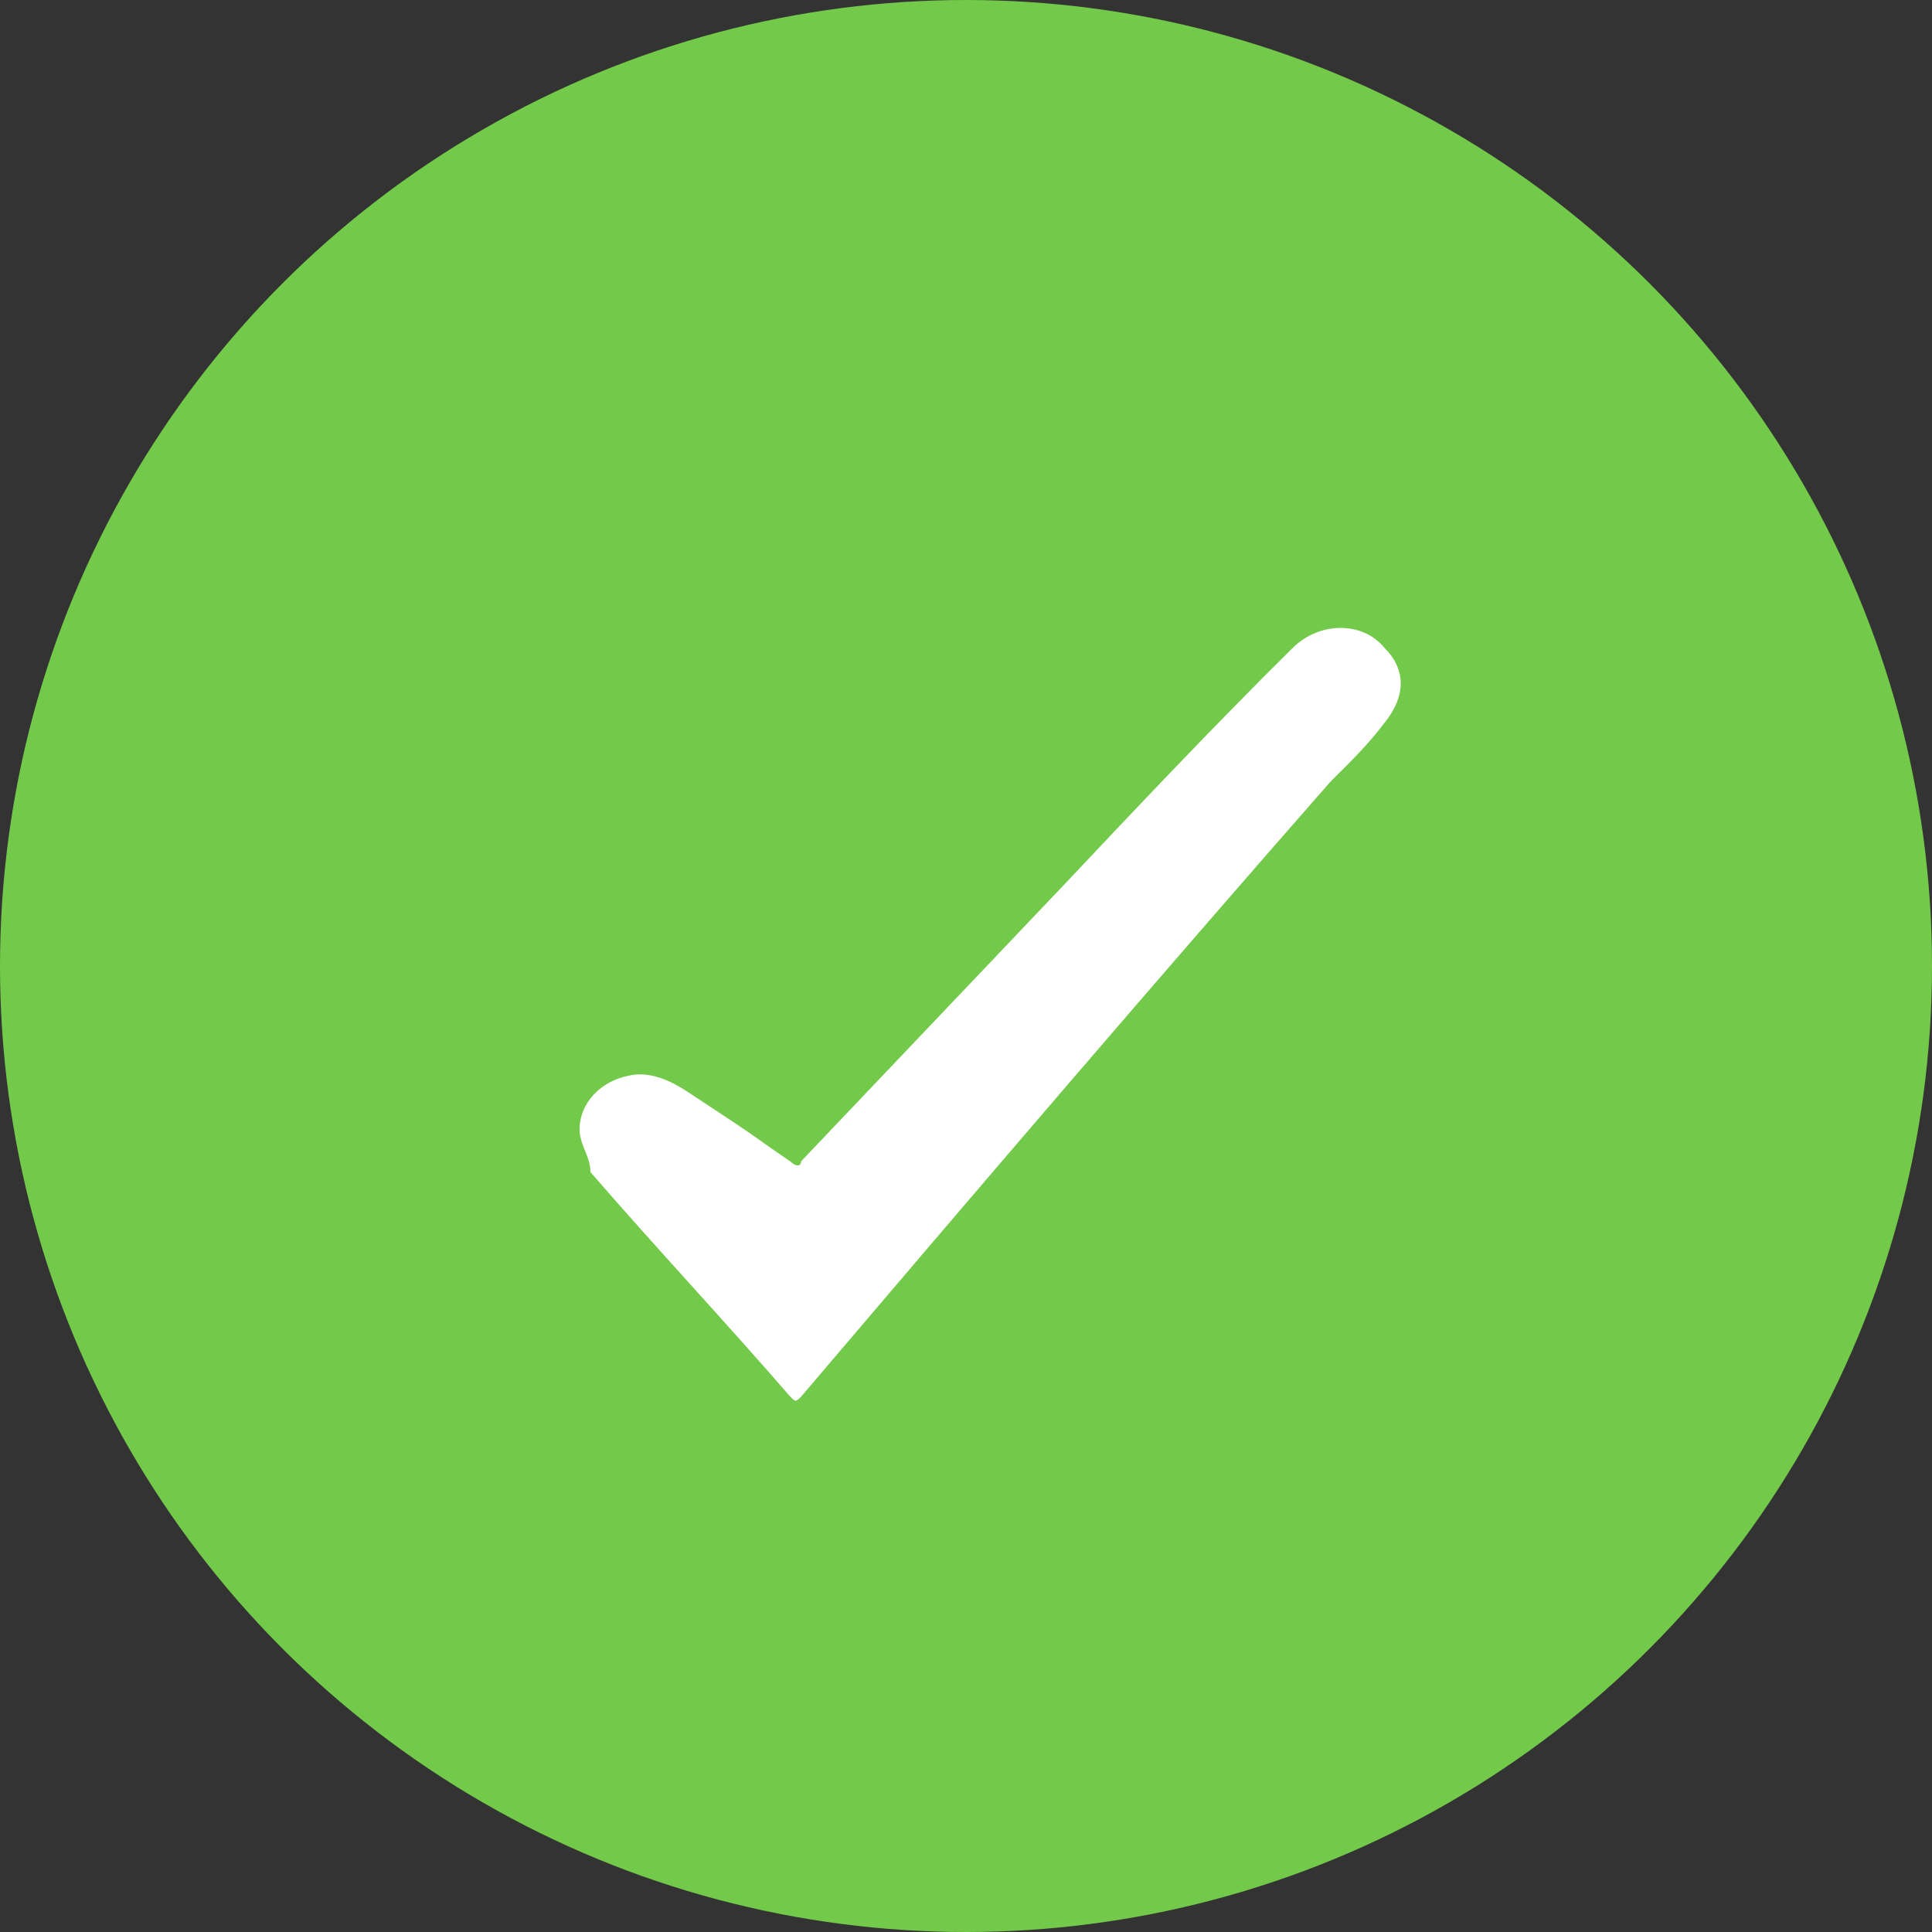
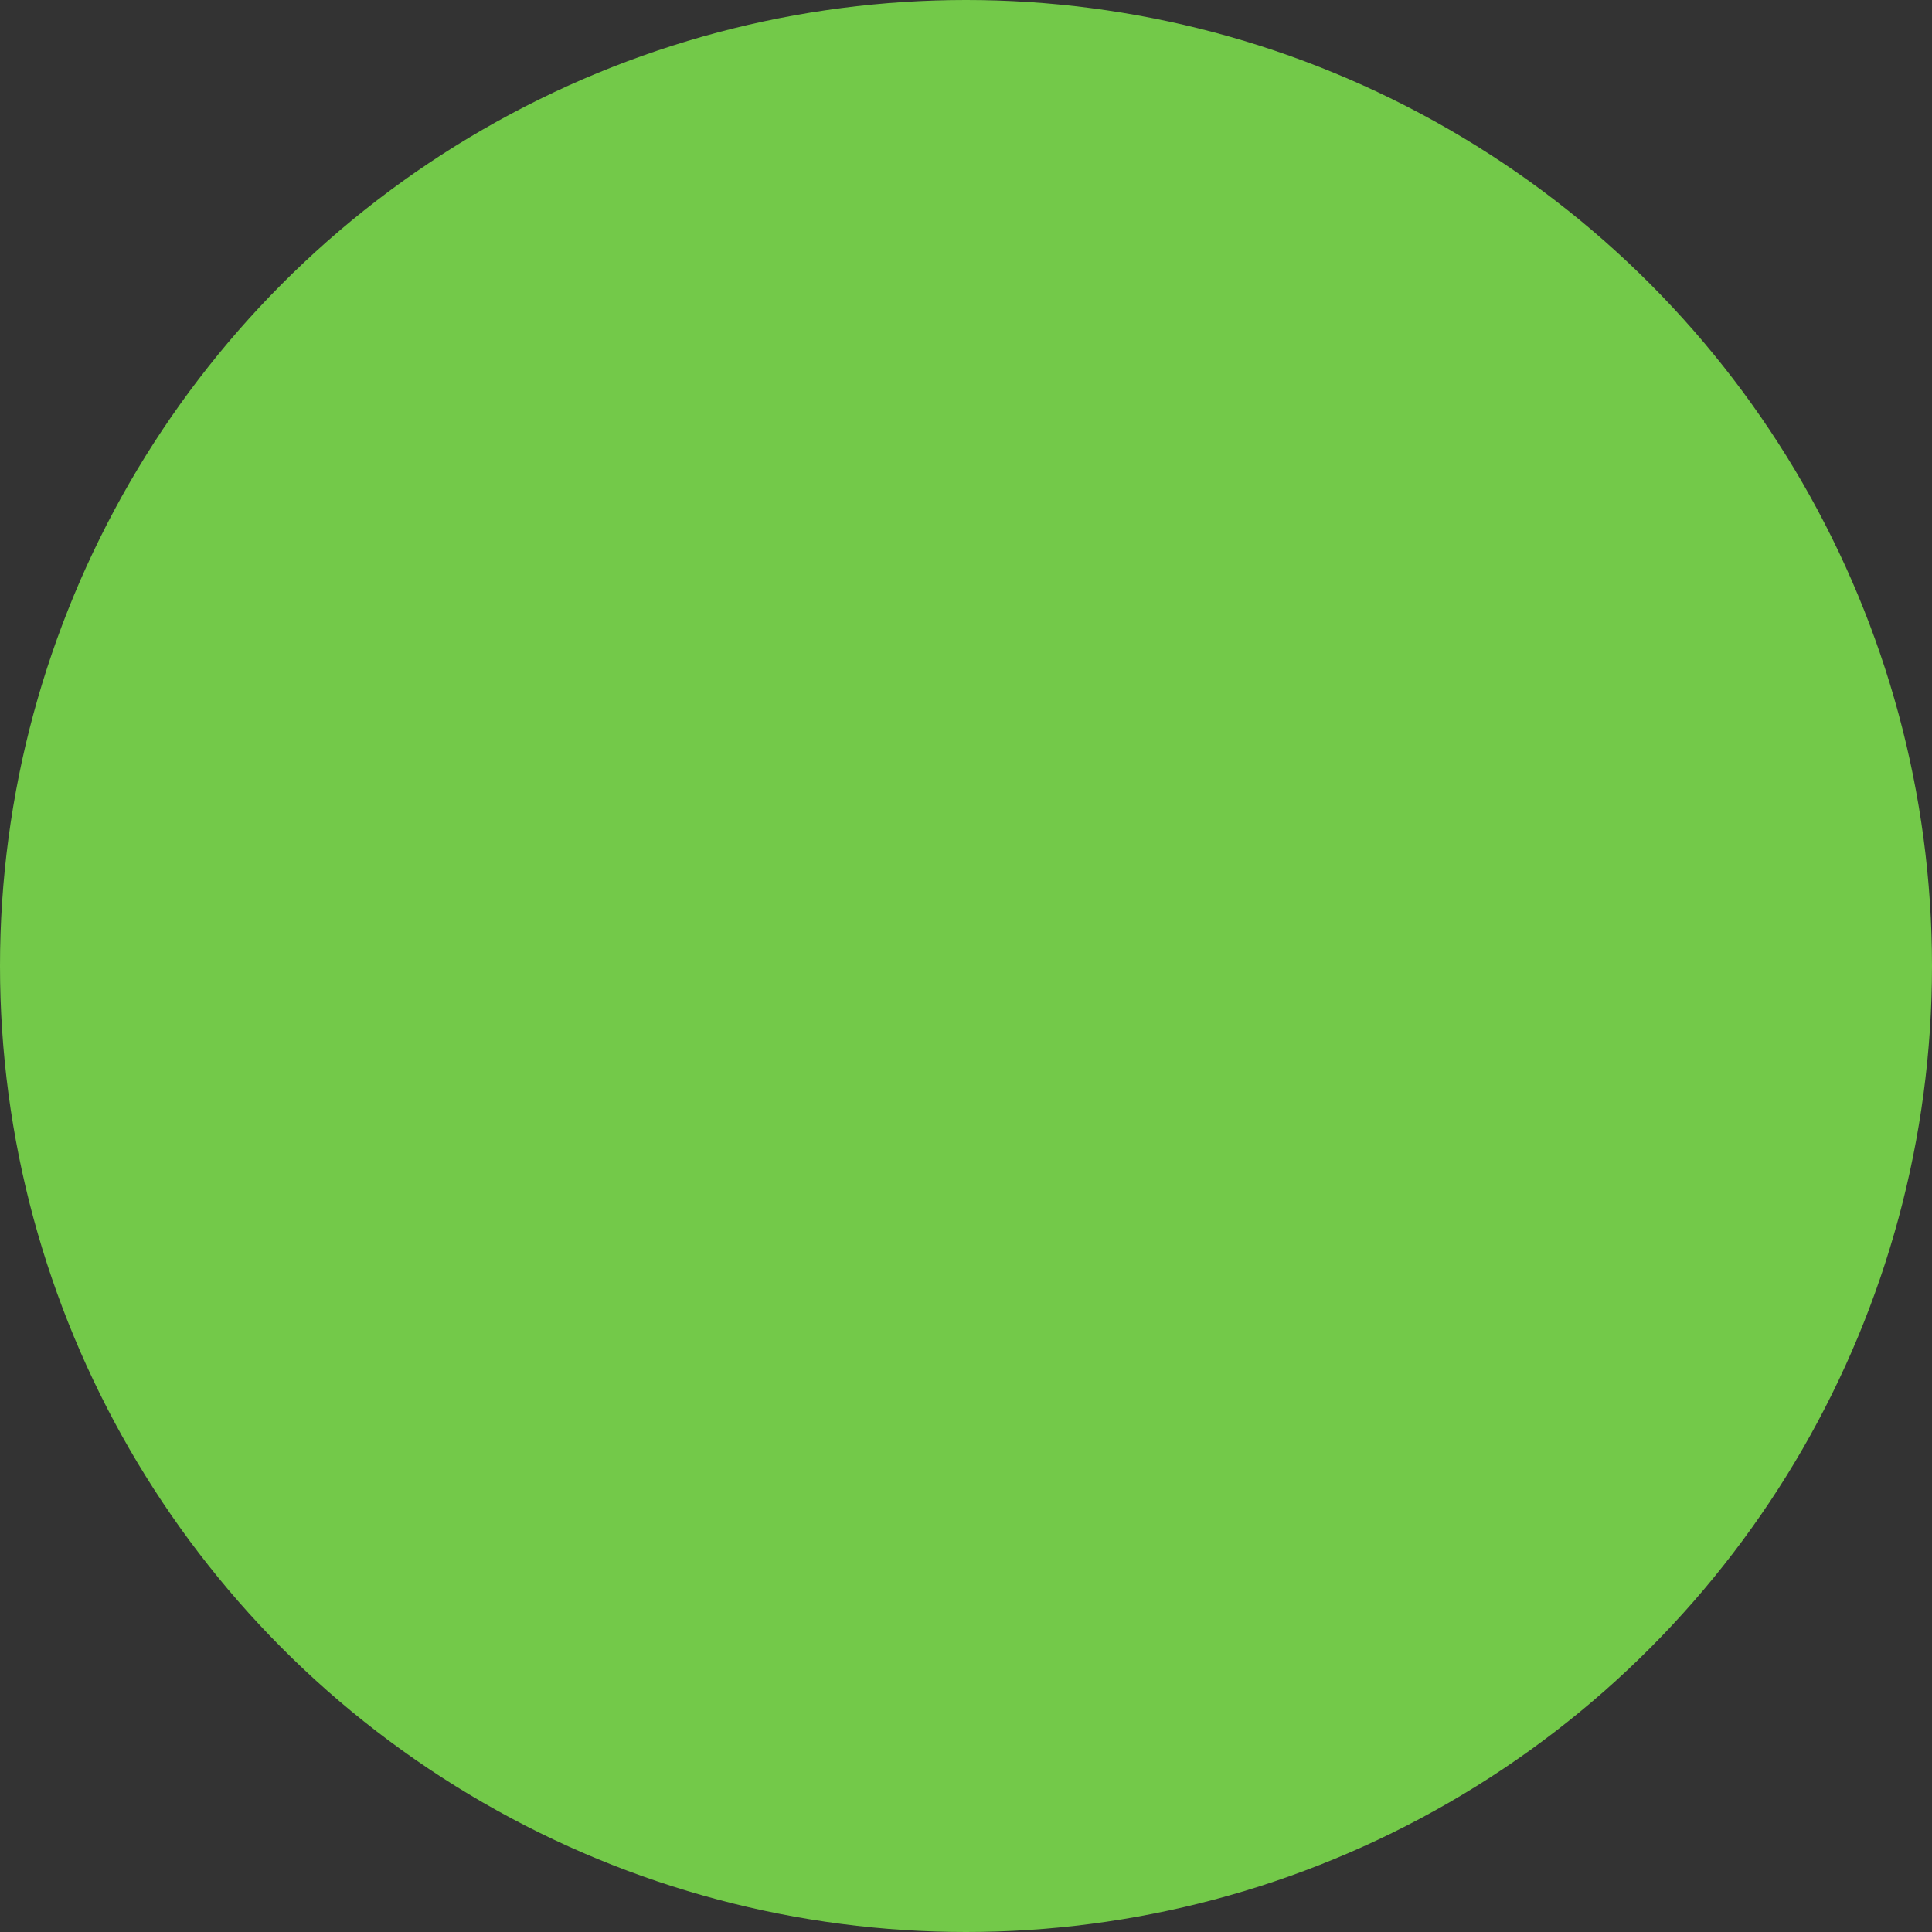
<svg xmlns="http://www.w3.org/2000/svg" width="40" height="40" viewBox="0 0 40 40" fill="none">
  <rect x="0" y="0" width="40" height="40" fill="#333333" stroke="none" />
  <circle cx="20" cy="20" r="20" fill="#73C949" />
-   <path d="M12 23.381C12 22.827 12.447 22.384 13.007 22.273C13.454 22.163 13.901 22.384 14.237 22.605C14.572 22.827 14.908 23.048 15.243 23.27C15.579 23.491 16.026 23.823 16.362 24.045C16.474 24.156 16.585 24.156 16.585 24.045C18.375 22.163 20.165 20.28 21.954 18.398C23.52 16.737 25.085 15.076 26.763 13.415C27.322 12.862 28.217 12.862 28.665 13.415C29.112 13.858 29.112 14.412 28.665 14.965C28.329 15.408 27.993 15.741 27.546 16.183C23.855 20.391 20.165 24.709 16.585 28.917C16.474 29.028 16.474 29.028 16.362 28.917C15.02 27.367 13.566 25.817 12.224 24.266C12.224 23.934 12 23.713 12 23.381Z" fill="white" />
</svg>